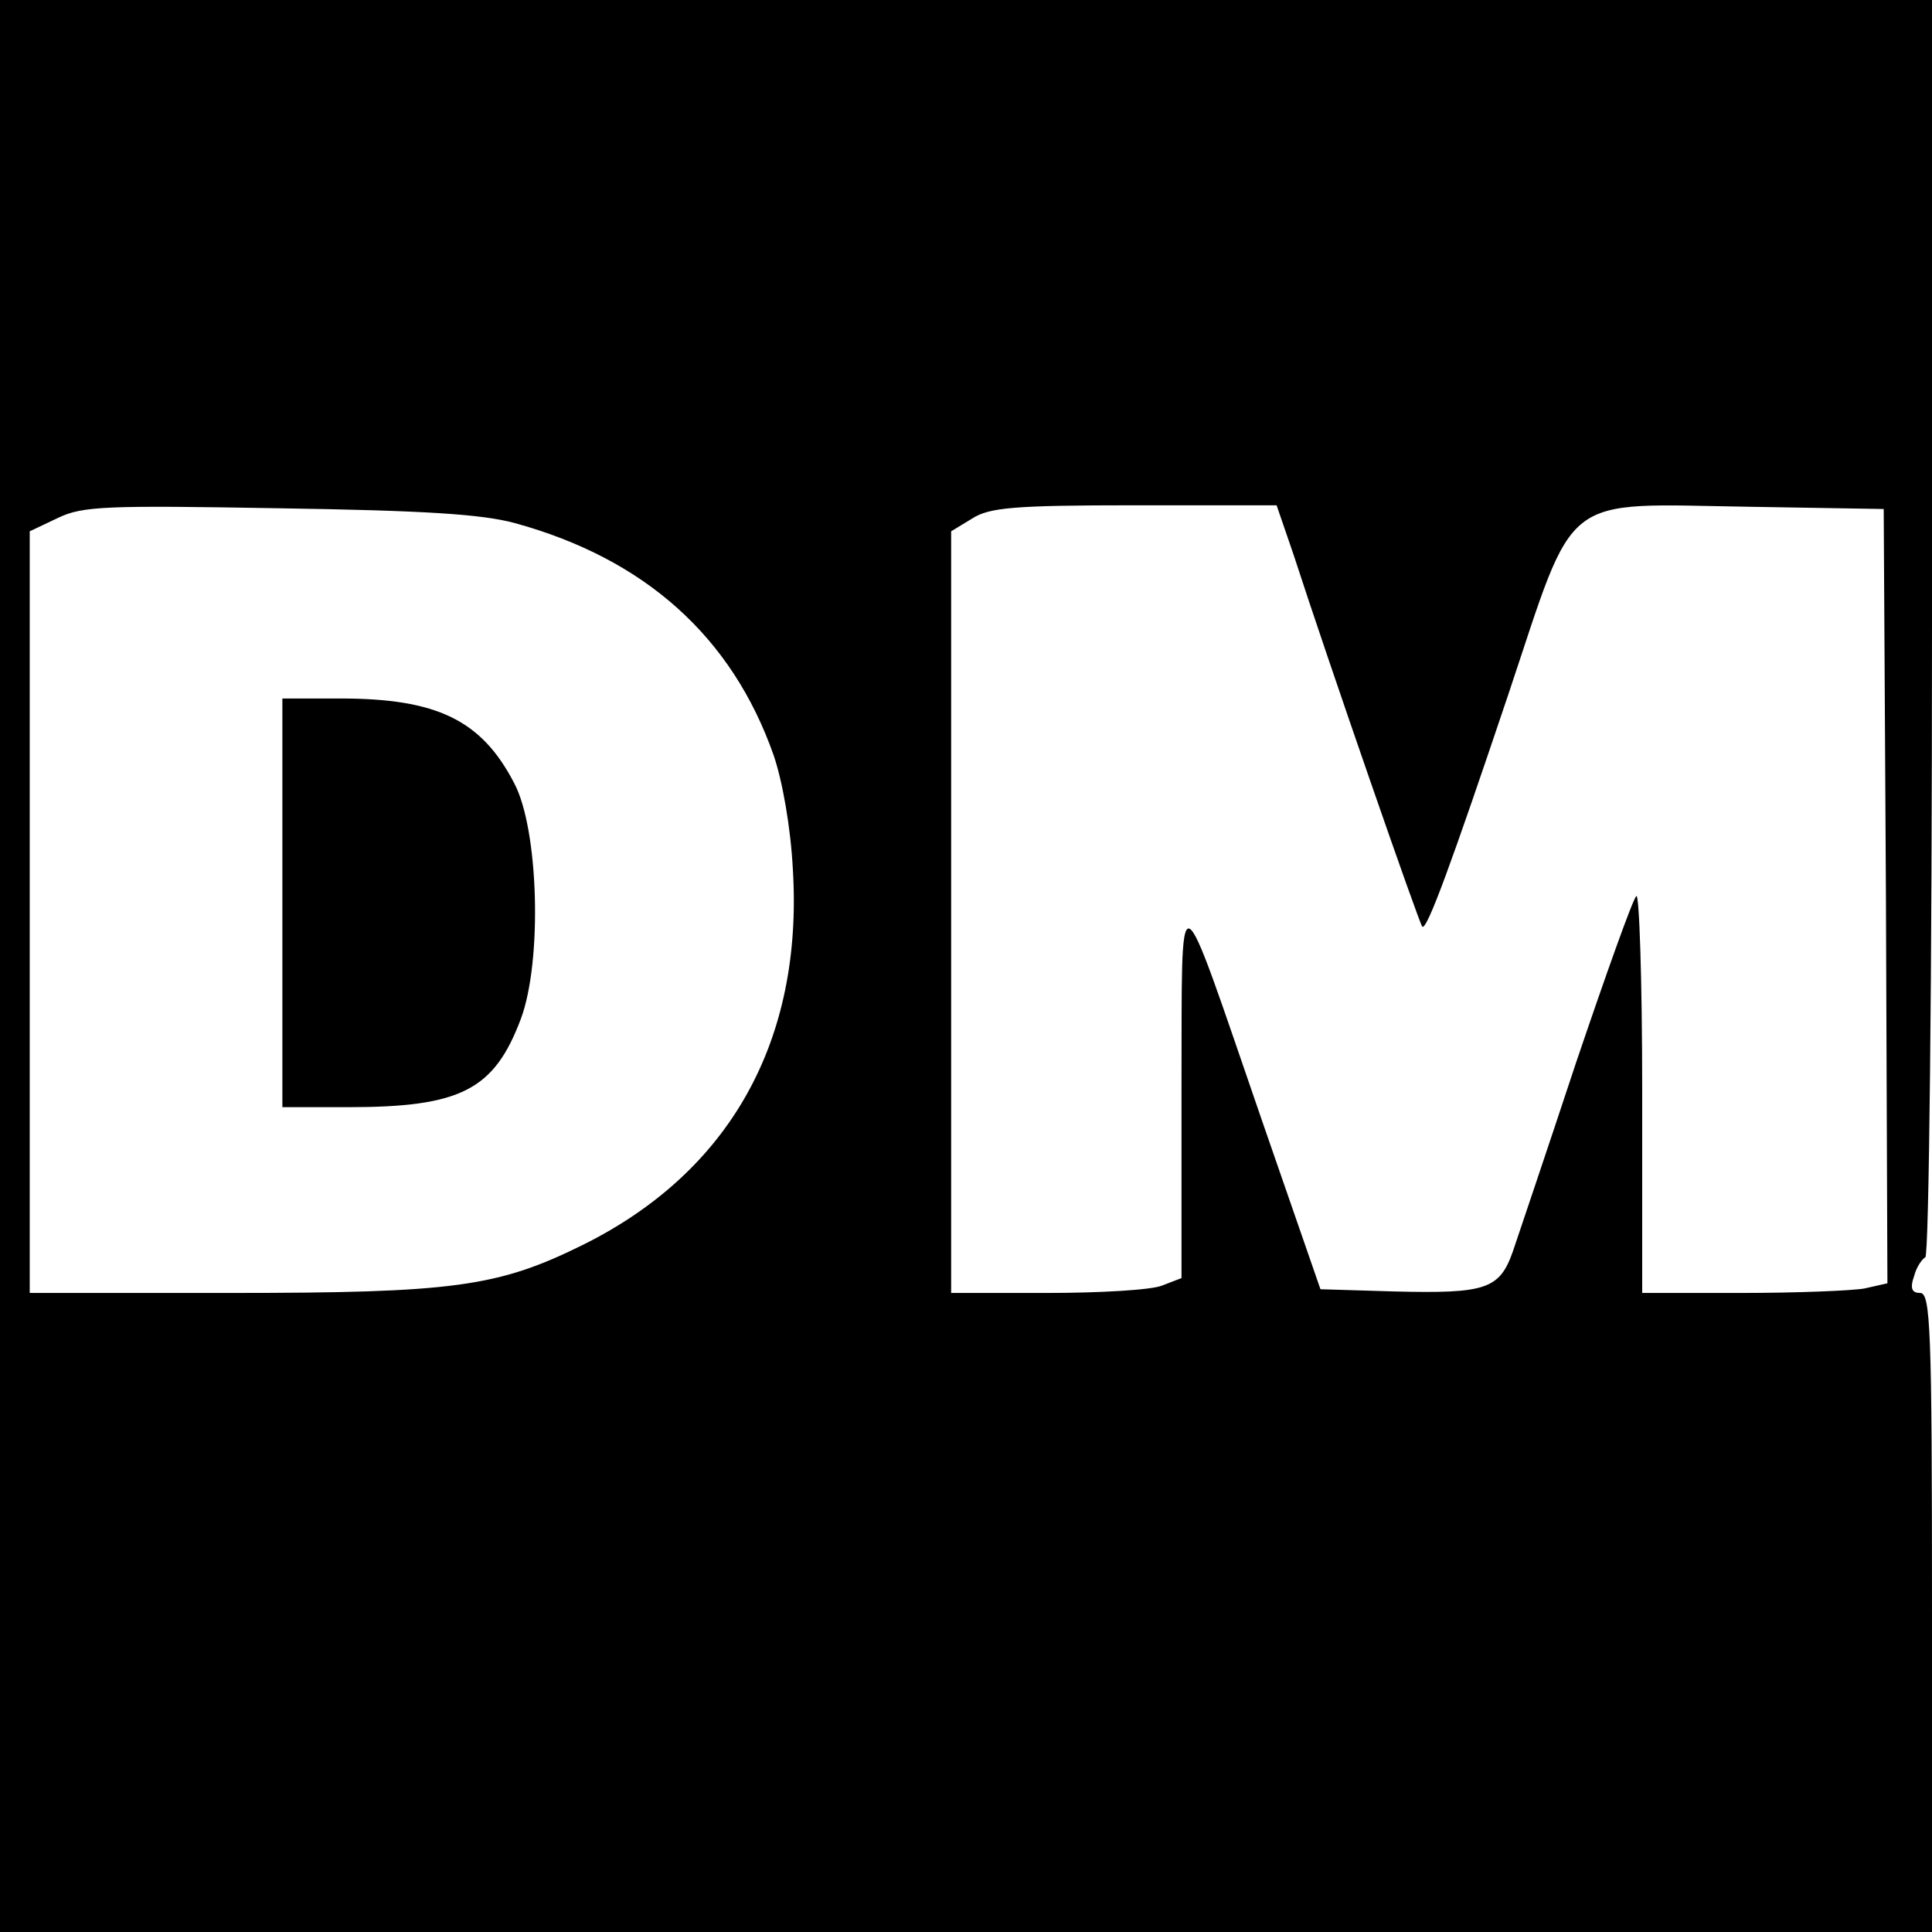
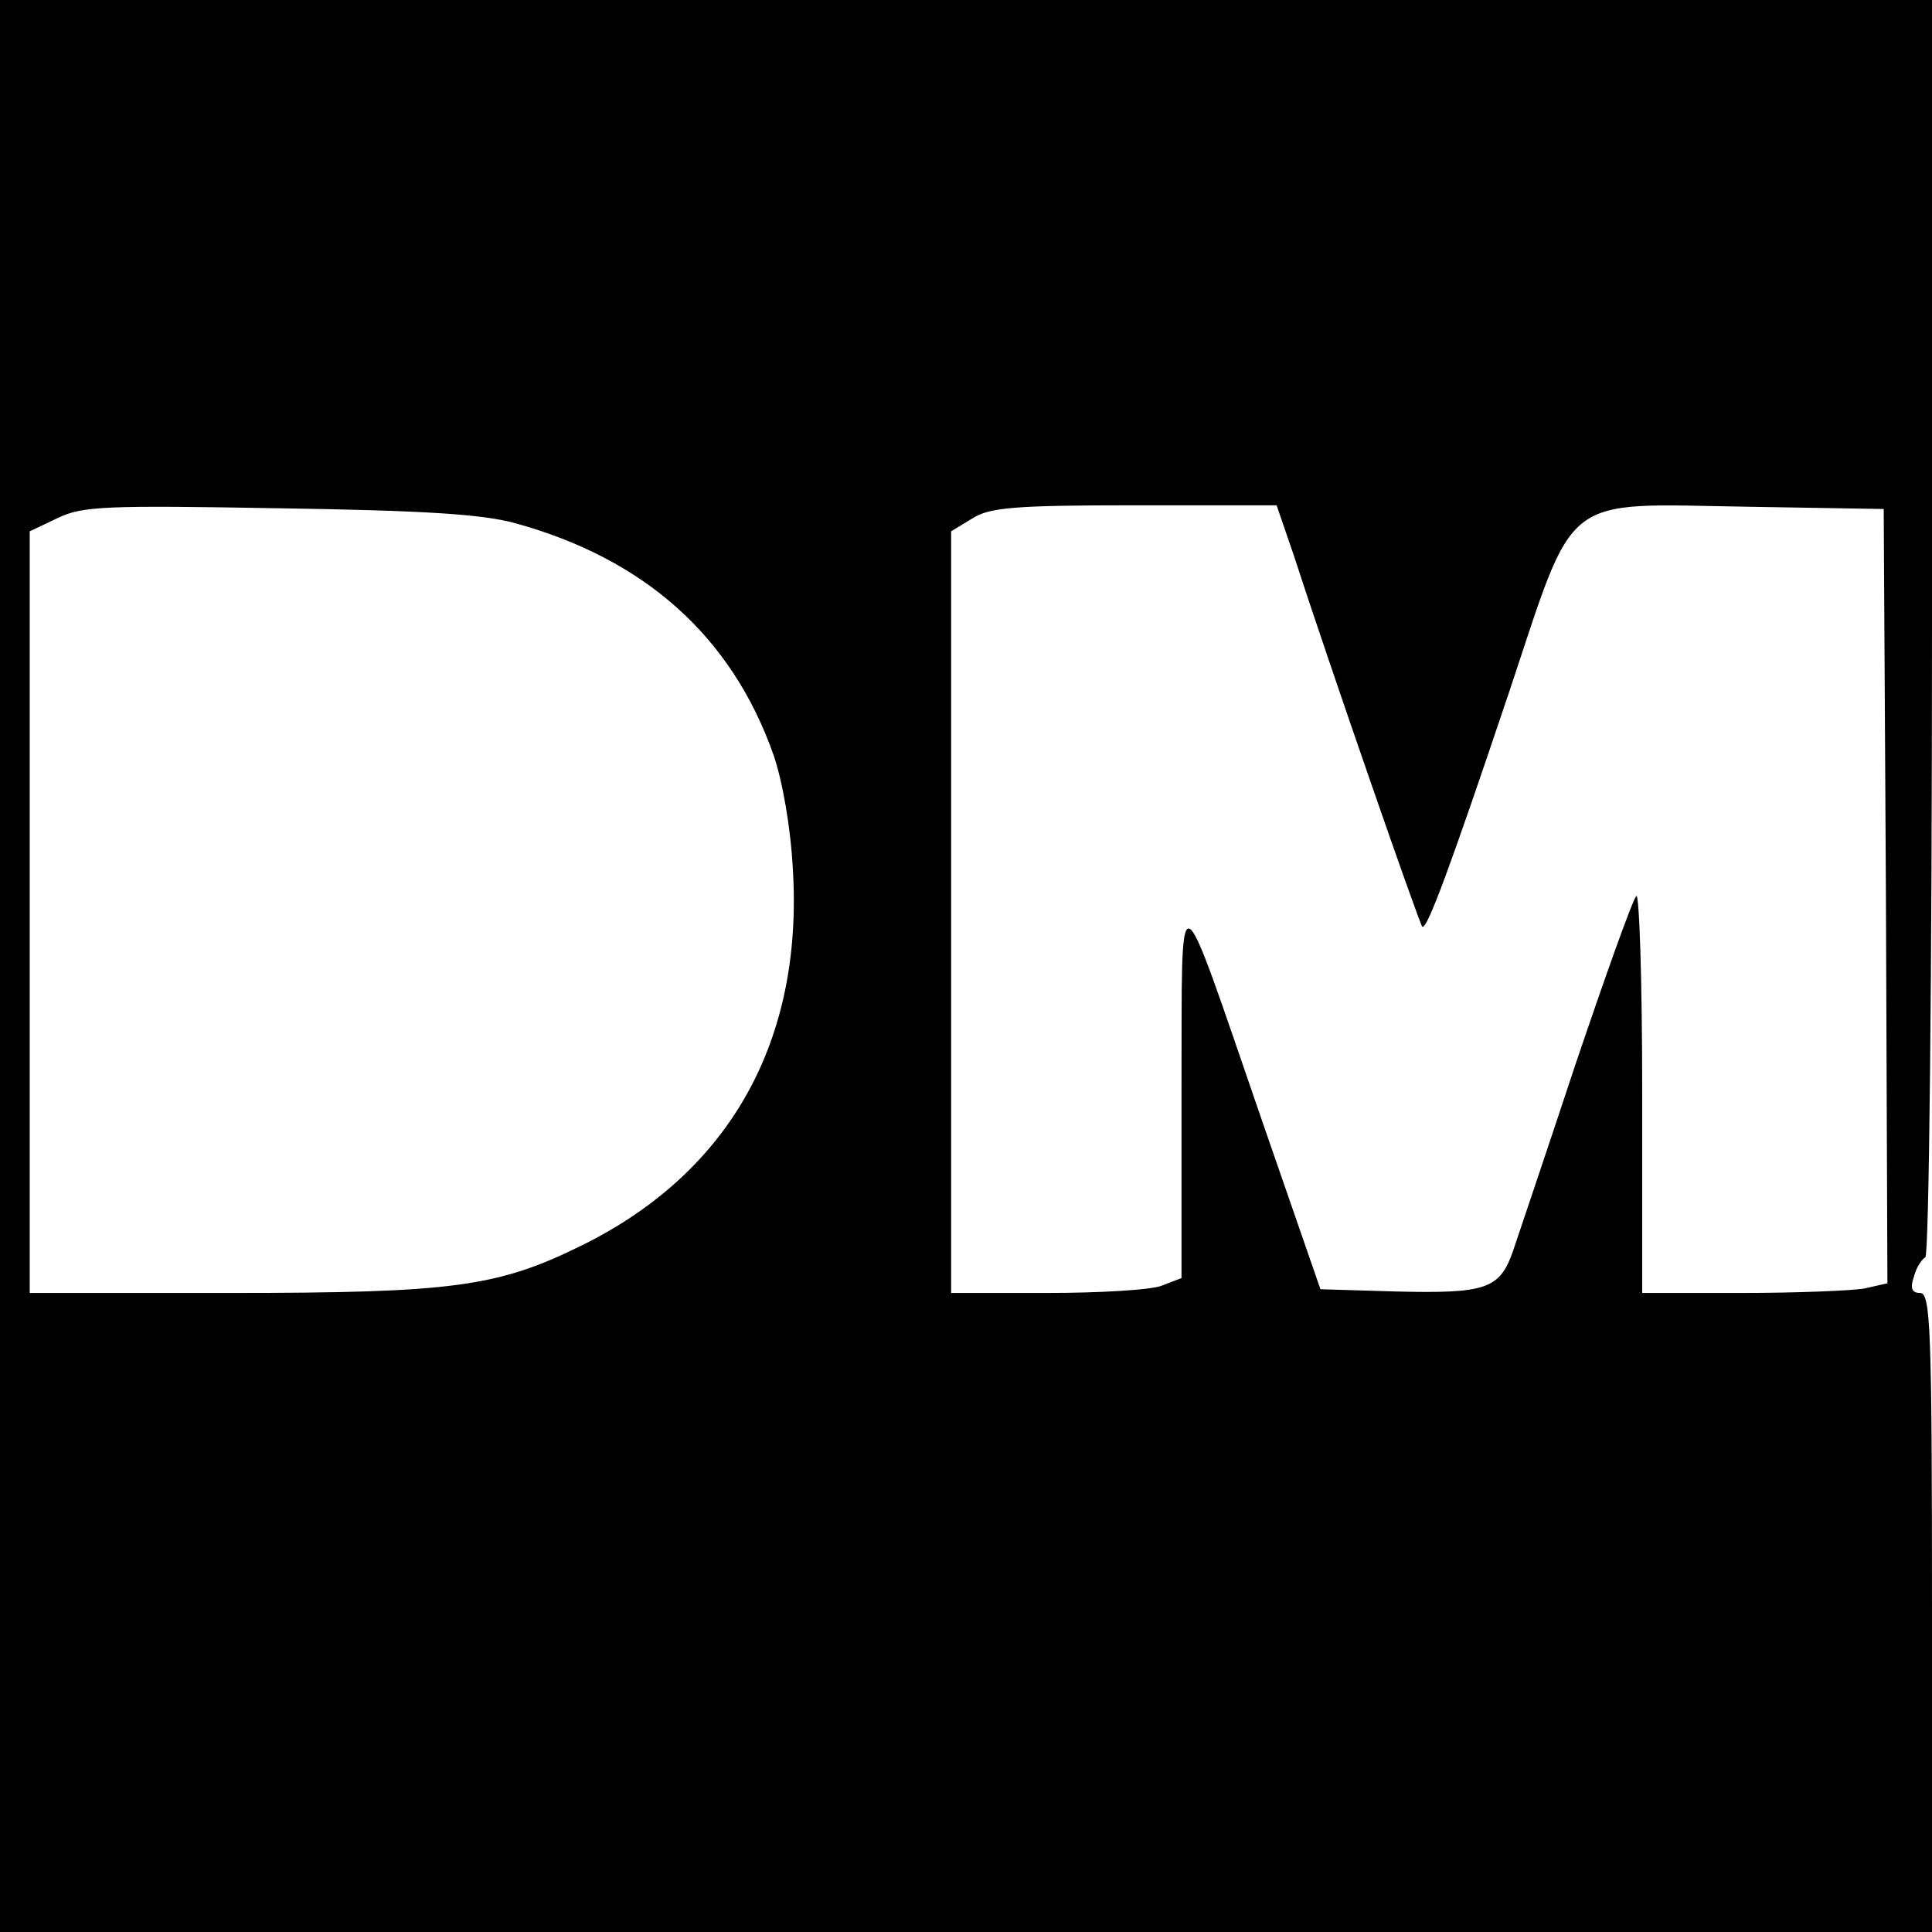
<svg xmlns="http://www.w3.org/2000/svg" version="1.0" width="260pt" height="260pt" viewBox="0 0 260 260" preserveAspectRatio="xMidYMid meet">
  <g transform="translate(0,260) scale(0.1,-0.1)" fill="#000000" stroke="none">
    <path d="M0 1300 l0 -1300 1300 0 1300 0 0 430 c0 384 -2 430 -16 430 -11 0 -14 6 -8 23 3 12 11 23 15 25 5 2 9 380 9 848 l0 844 -1300 0 -1300 0 0 -1300z m693 596 c175 -48 292 -153 348 -312 12 -35 23 -97 26 -154 14 -231 -85 -407 -282 -505 -115 -57 -174 -65 -477 -65 l-268 0 0 513 0 512 38 18 c33 16 65 17 297 13 197 -3 274 -8 318 -20z m1048 -43 c47 -145 169 -496 173 -500 6 -6 39 84 116 313 92 275 67 256 325 252 l180 -3 3 -521 2 -521 -31 -7 c-17 -3 -92 -6 -165 -6 l-134 0 0 272 c0 150 -4 268 -8 262 -5 -5 -41 -106 -81 -224 -39 -118 -78 -233 -85 -254 -18 -51 -36 -57 -159 -54 l-100 3 -78 225 c-118 342 -108 338 -109 42 l0 -252 -26 -10 c-14 -6 -84 -10 -155 -10 l-129 0 0 513 0 512 28 17 c23 15 56 18 219 18 l191 0 23 -67z" />
-     <path d="M380 1385 l0 -275 88 0 c152 0 197 23 233 119 29 78 24 255 -9 317 -44 85 -104 114 -234 114 l-78 0 0 -275z" />
  </g>
</svg>